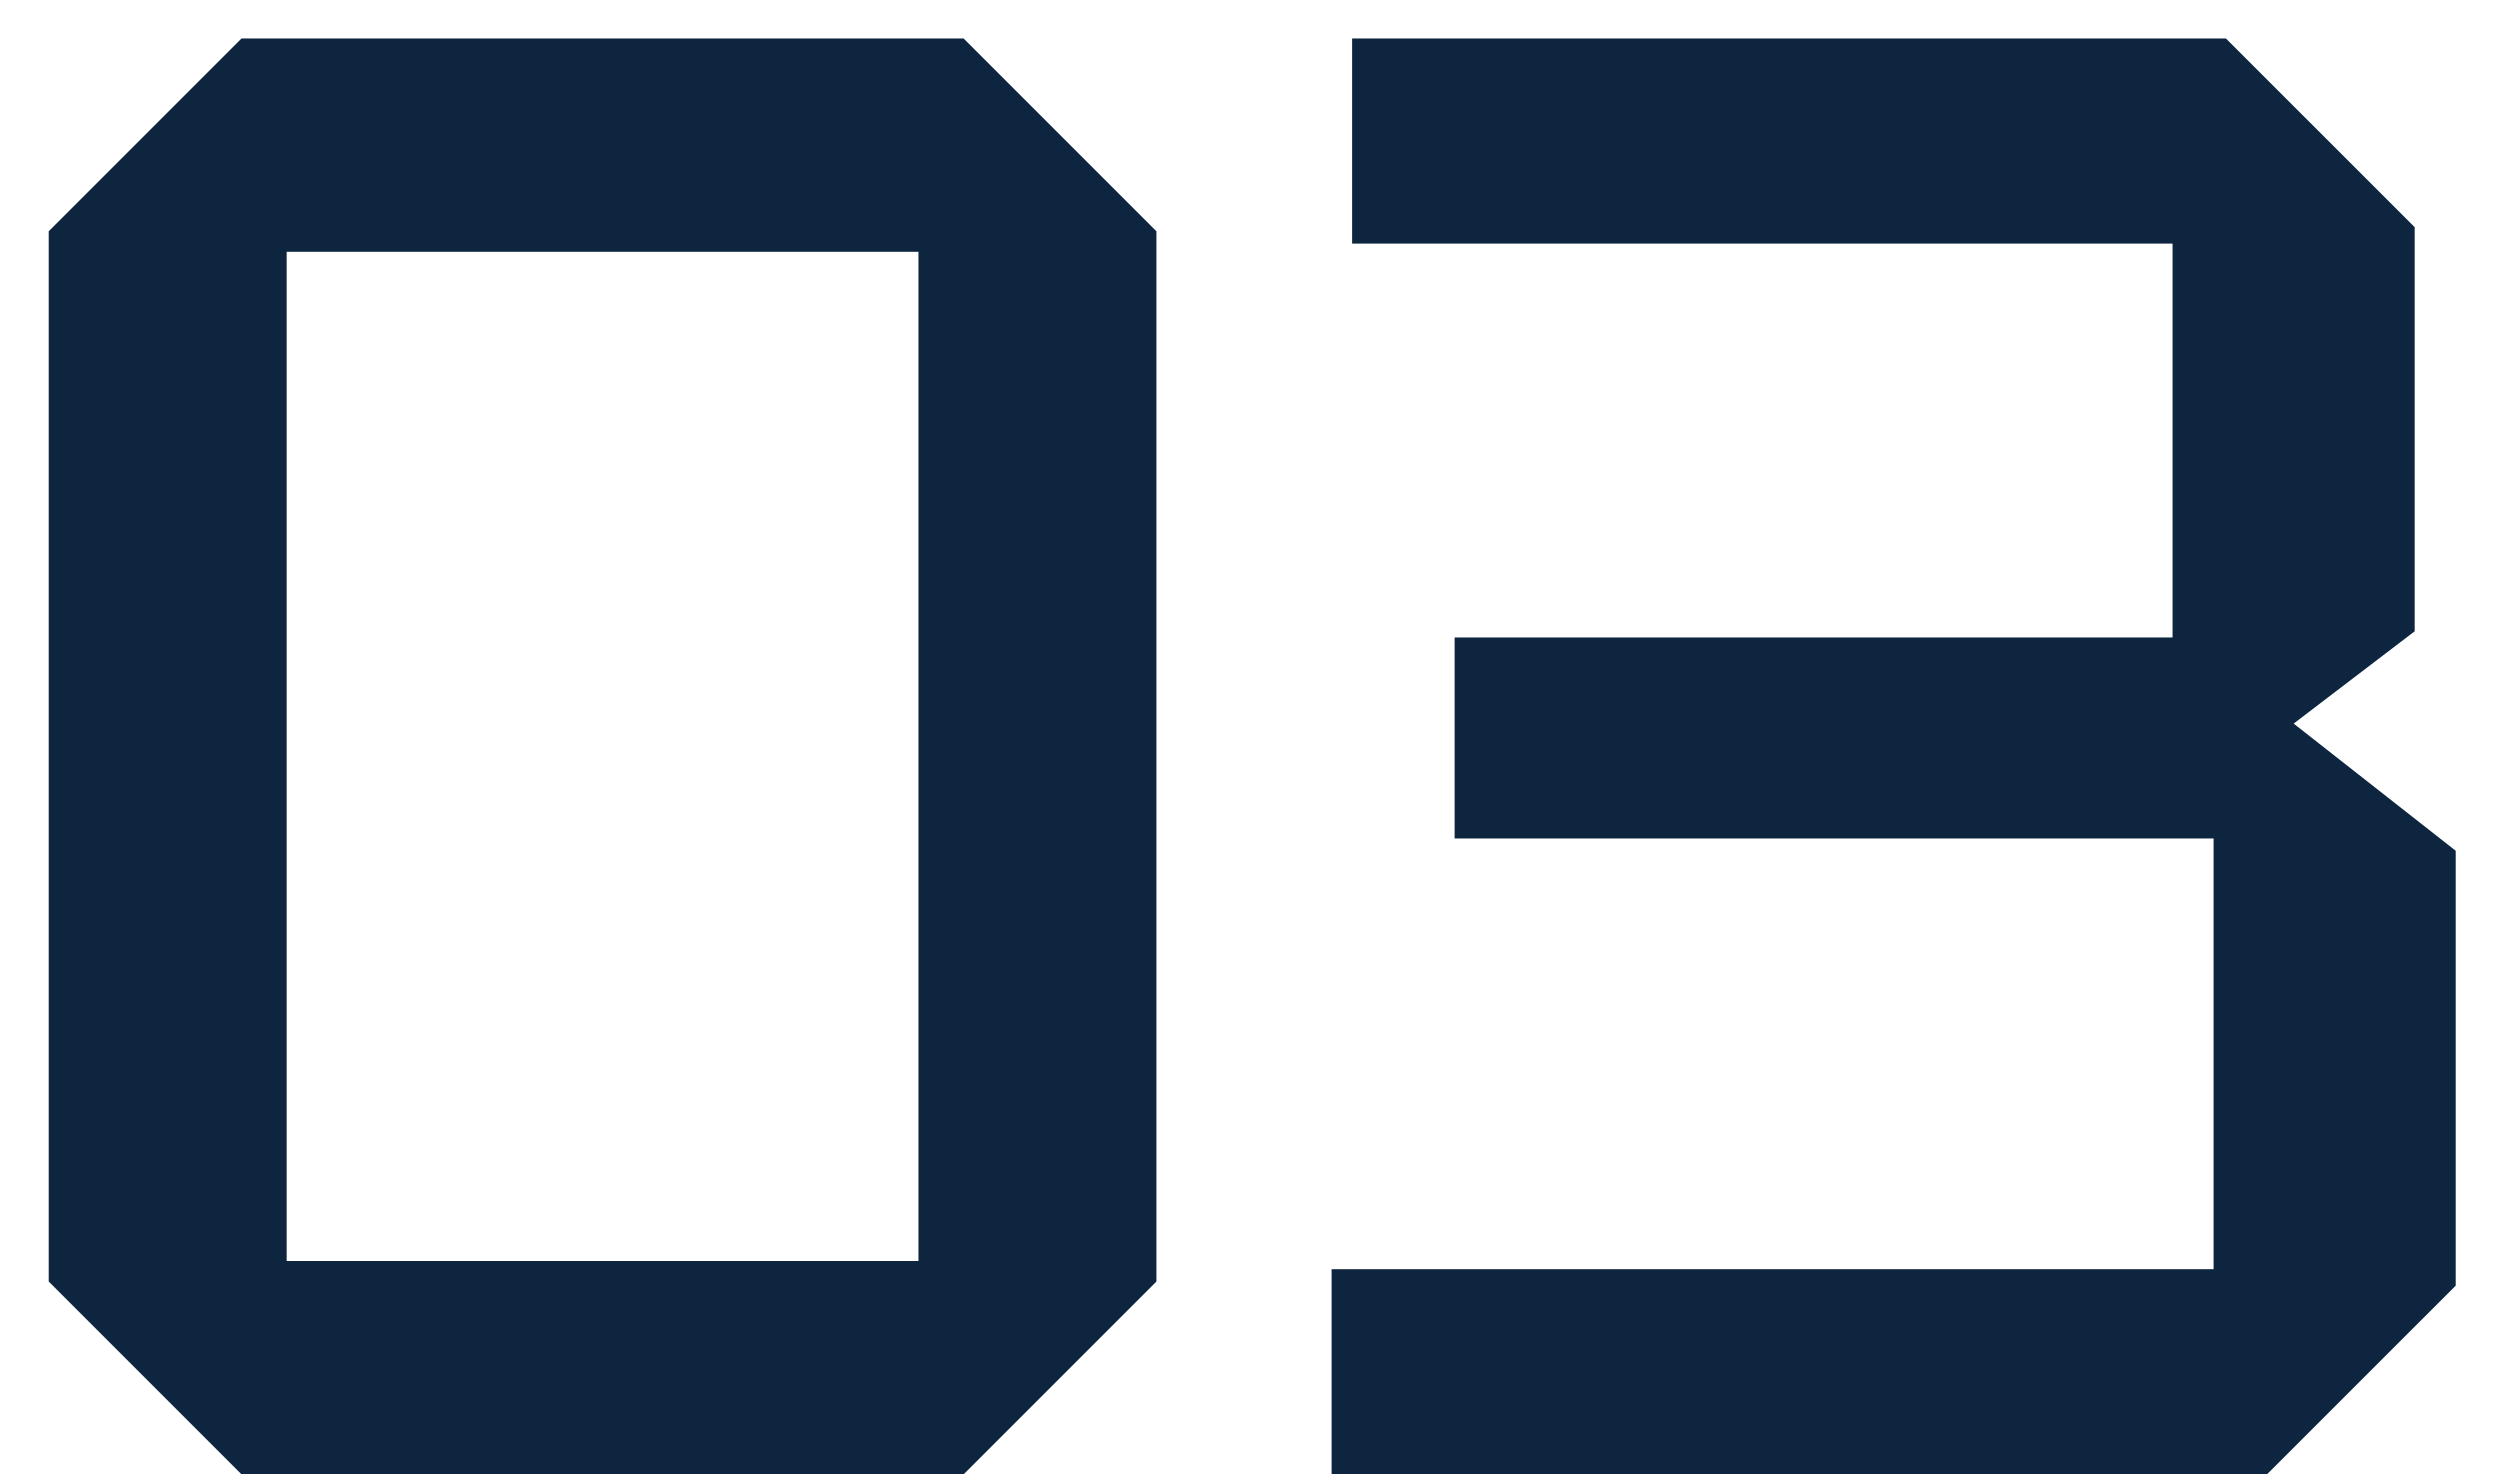
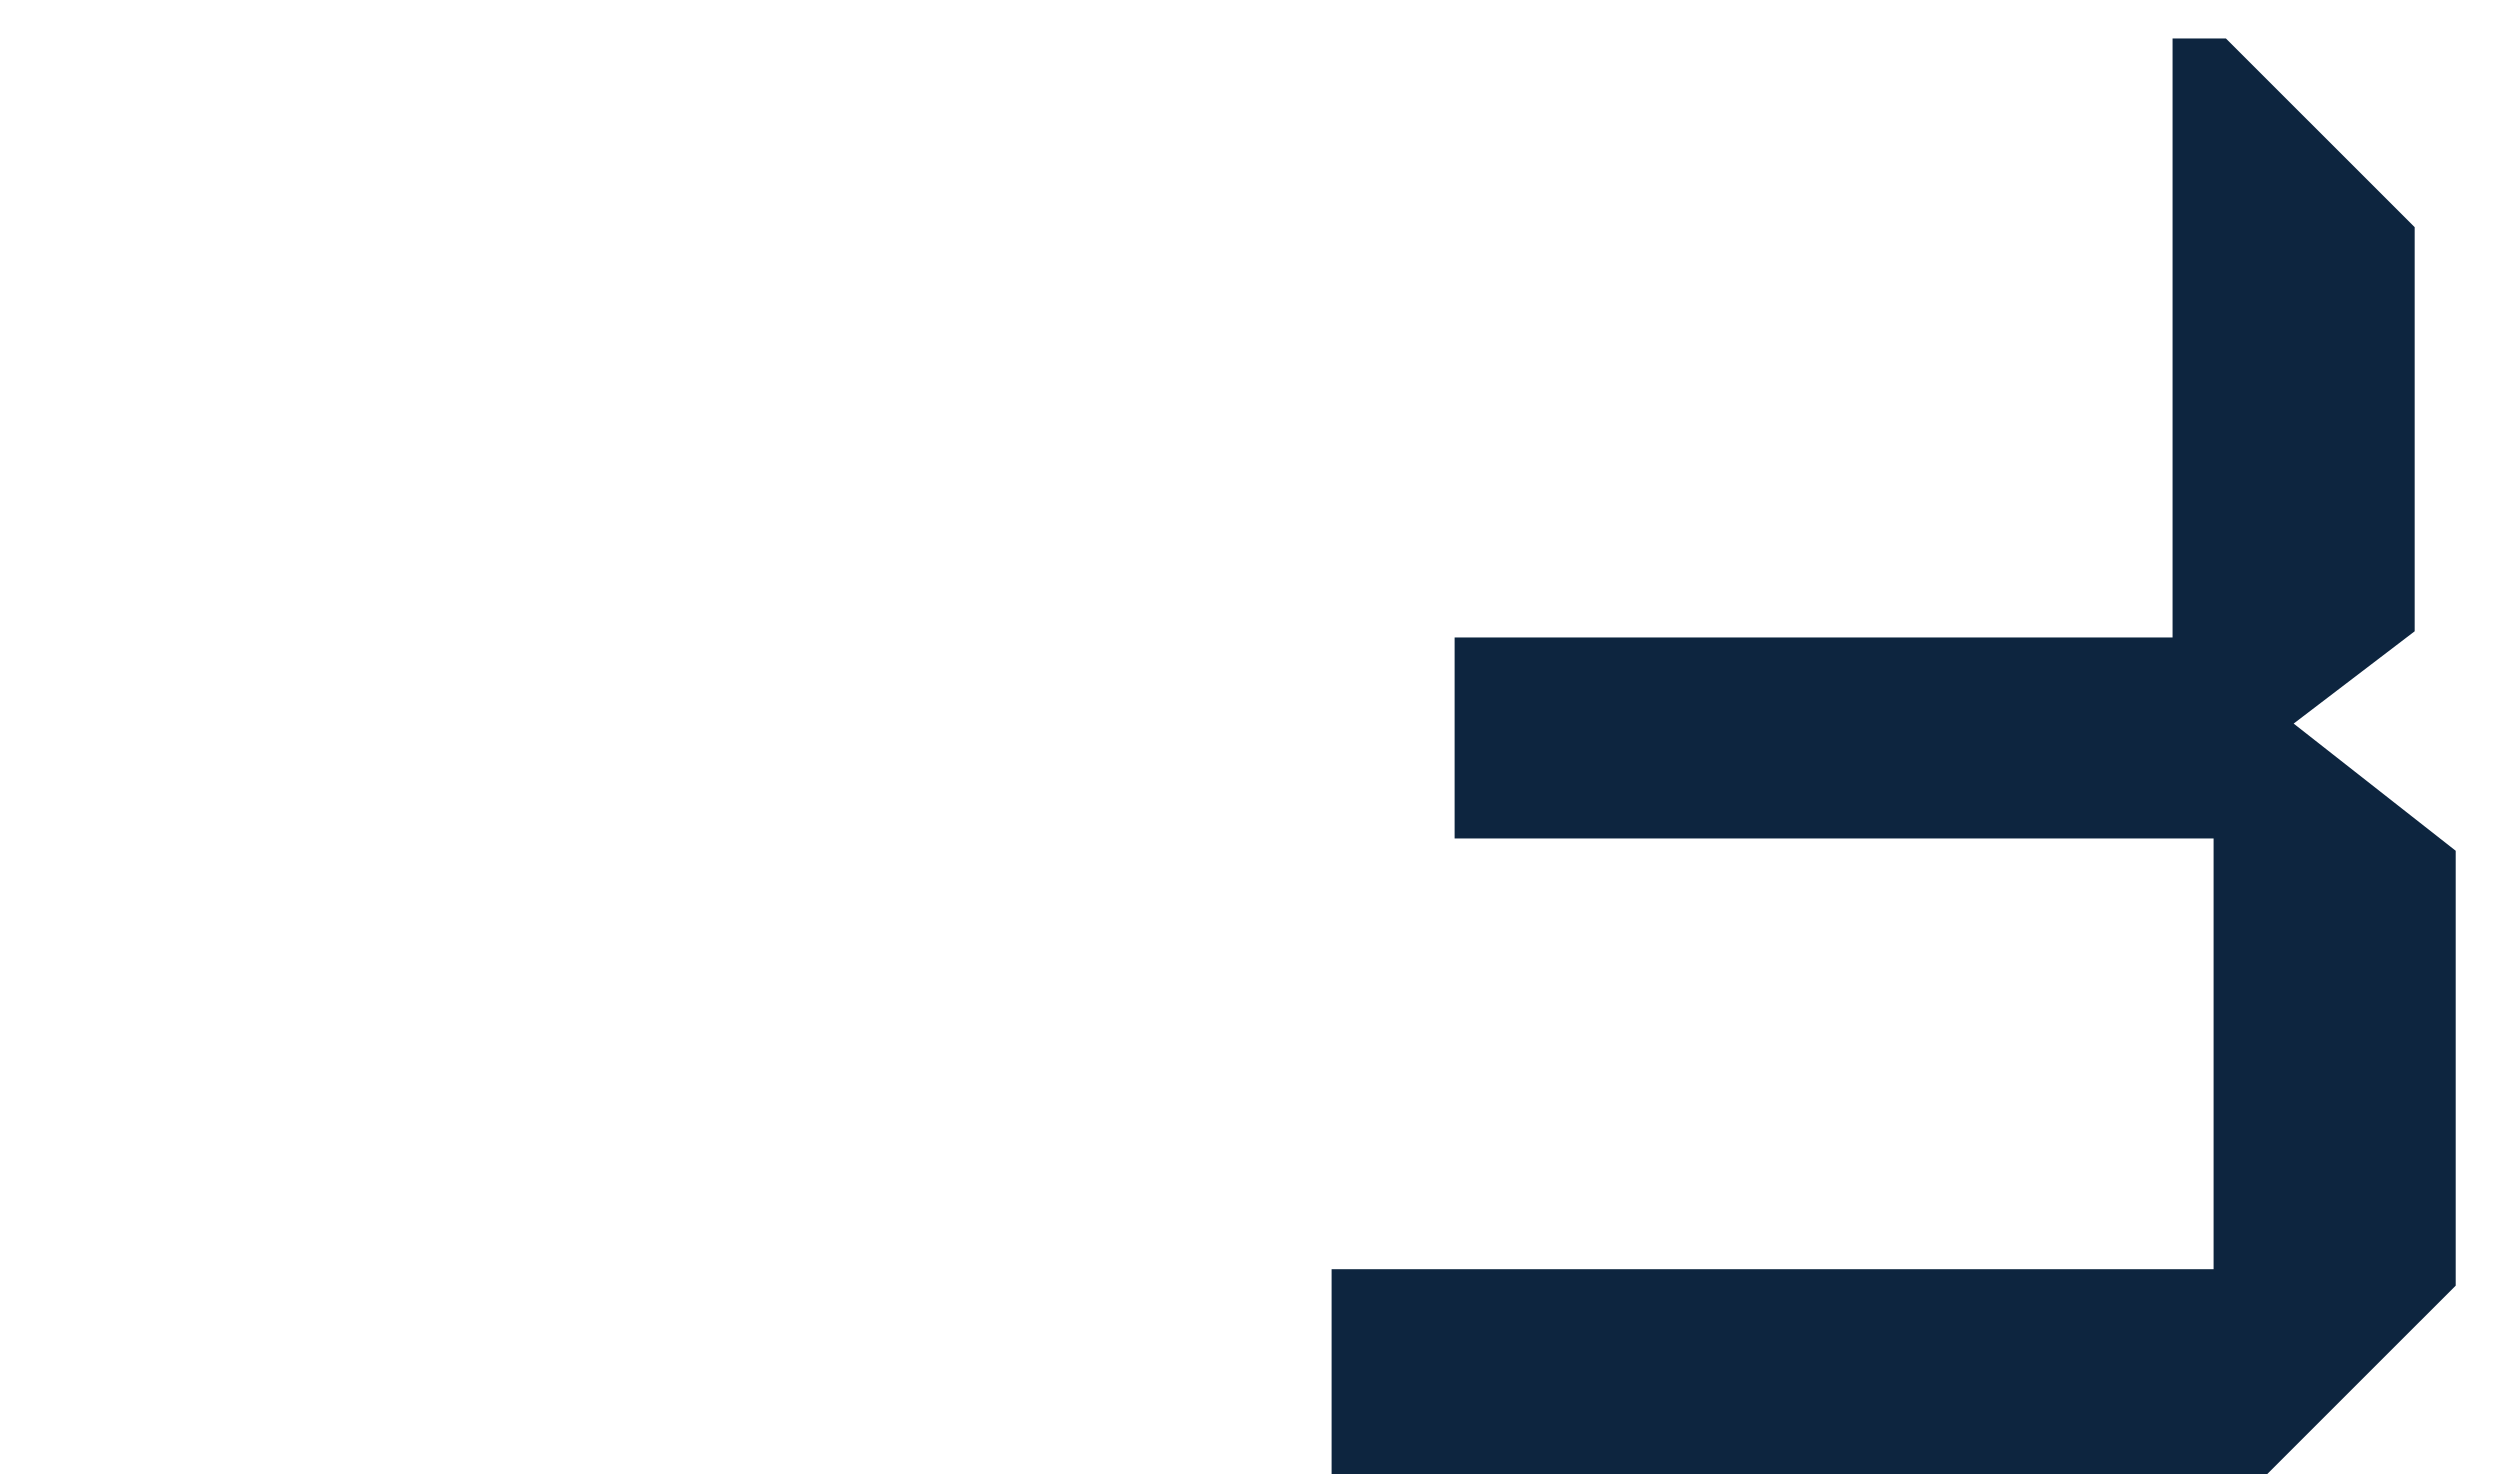
<svg xmlns="http://www.w3.org/2000/svg" width="39" height="23" viewBox="0 0 39 23" fill="none">
-   <path d="M35.364 23H20.773V19.8H34.532V13.08H22.692V9.944H33.892V3.8H21.093V0.6H34.724L37.669 3.544V9.848L35.781 11.288L38.309 13.272V20.056L35.364 23Z" fill="#0D253F" />
-   <path d="M0.76 19.992V3.608L3.768 0.6H15.032L18.04 3.608V19.992L15.032 23H3.768L0.76 19.992ZM4.472 3.928V19.672H14.328V3.928H4.472Z" fill="#0D253F" />
+   <path d="M35.364 23H20.773V19.8H34.532V13.08H22.692V9.944H33.892V3.8V0.6H34.724L37.669 3.544V9.848L35.781 11.288L38.309 13.272V20.056L35.364 23Z" fill="#0D253F" />
</svg>